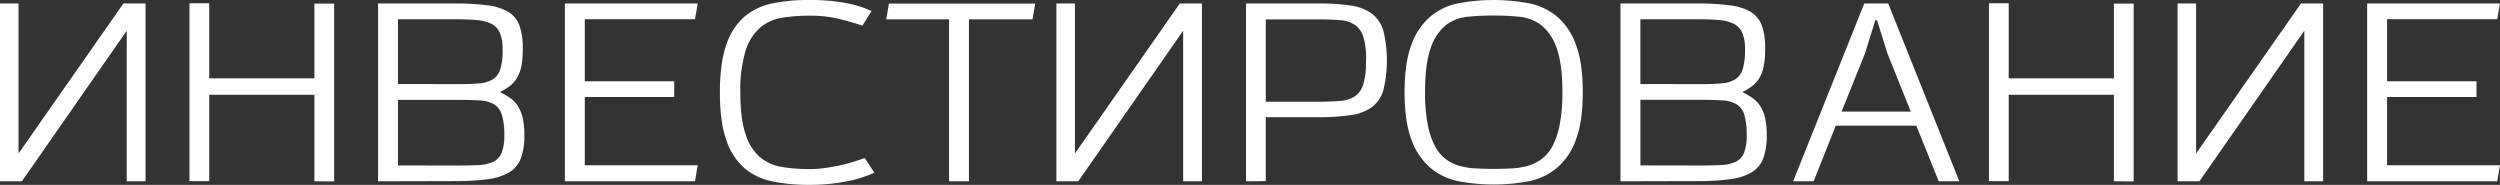
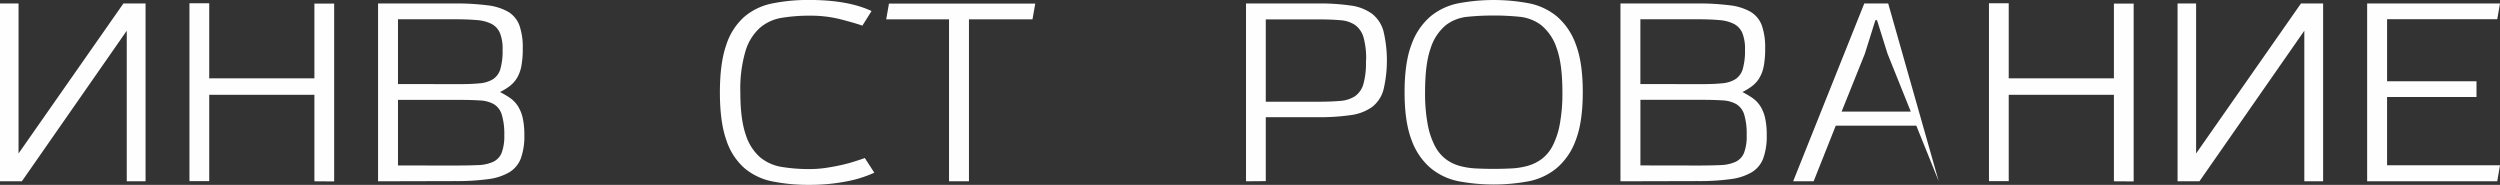
<svg xmlns="http://www.w3.org/2000/svg" id="Слой_1" data-name="Слой 1" viewBox="0 0 759.14 56.14">
  <rect x="0" y="0" width="759.14" height="56.14" fill="#333333" stroke="none" />
  <defs>
    <style> .cls-1 { fill: #fefefe; } </style>
  </defs>
  <title>INVEST</title>
  <g>
    <path class="cls-1" d="M553.13,333.27V287.55l-31.85,45.72h-6.64v-54h5.63v45.55l31.85-45.55h6.72v54Z" transform="translate(-514.64 -278.22)" />
    <path class="cls-1" d="M610.11,333.27V307H578.17v26.22h-6v-54h6v22.78h31.94V279.31h6v54Z" transform="translate(-514.64 -278.22)" />
    <path class="cls-1" d="M629.44,333.27v-54h23.11a76.62,76.62,0,0,1,10,.55,16.6,16.6,0,0,1,6.43,2,8.07,8.07,0,0,1,3.4,4.16,20.2,20.2,0,0,1,1,7,27.73,27.73,0,0,1-.42,5.29,11.17,11.17,0,0,1-1.3,3.57,8.86,8.86,0,0,1-2.19,2.48,17.93,17.93,0,0,1-3,1.85,24.86,24.86,0,0,1,3.07,1.81,8.89,8.89,0,0,1,2.35,2.44,11.24,11.24,0,0,1,1.47,3.61,23.32,23.32,0,0,1,.5,5.25,19.81,19.81,0,0,1-1.05,7,8.41,8.41,0,0,1-3.49,4.24,16.89,16.89,0,0,1-6.47,2.1,71,71,0,0,1-10,.59Zm24.62-29.5q3.7,0,6.22-.25a9.12,9.12,0,0,0,4.08-1.26,5.57,5.57,0,0,0,2.23-3.11,20.16,20.16,0,0,0,.67-5.88,12.74,12.74,0,0,0-.8-5,5.56,5.56,0,0,0-2.52-2.77,11.8,11.8,0,0,0-4.5-1.18q-2.77-.25-6.72-.25H635.49v19.67Zm-1,24.71q3.95,0,6.77-.13a12,12,0,0,0,4.58-1,5.11,5.11,0,0,0,2.56-2.73,14.17,14.17,0,0,0,.8-5.34A20.26,20.26,0,0,0,667,313a5.61,5.61,0,0,0-2.4-3.15,9.54,9.54,0,0,0-4.24-1.13q-2.61-.17-6.3-.17H635.49v19.92Z" transform="translate(-514.64 -278.22)" />
-     <path class="cls-1" d="M686.17,333.27v-54h40.34l-.84,4.79H692.22v18.83h27.15v4.79H692.22V328.4h34.29l-.84,4.87Z" transform="translate(-514.64 -278.22)" />
    <path class="cls-1" d="M780.13,330.66a36.63,36.63,0,0,1-8.7,2.69,57.64,57.64,0,0,1-11.05,1,54.76,54.76,0,0,1-11.22-1.05,18.77,18.77,0,0,1-8.53-4.08,19.39,19.39,0,0,1-5.46-8.53q-1.93-5.5-1.93-14.41t1.93-14.41a19.4,19.4,0,0,1,5.46-8.53,18.8,18.8,0,0,1,8.53-4.08,54.76,54.76,0,0,1,11.22-1.05q11.77,0,18.91,3.36L776.51,286q-2.44-.84-6.64-1.93a37.12,37.12,0,0,0-9.33-1.09,52.24,52.24,0,0,0-8.4.63,13.62,13.62,0,0,0-6.68,3,15.37,15.37,0,0,0-4.41,7,40.28,40.28,0,0,0-1.6,12.65q0,8.07,1.6,12.73a15.07,15.07,0,0,0,4.41,7,13.81,13.81,0,0,0,6.68,2.94,52.24,52.24,0,0,0,8.4.63,33.85,33.85,0,0,0,5-.38q2.52-.38,4.71-.88t4-1.09q1.85-.59,3-1Z" transform="translate(-514.64 -278.22)" />
    <path class="cls-1" d="M802.82,333.27V284.1H783.74l.84-4.79H829l-.84,4.79H808.87v49.16Z" transform="translate(-514.64 -278.22)" />
-     <path class="cls-1" d="M873.91,333.27V287.55l-31.85,45.72h-6.64v-54h5.63v45.55l31.85-45.55h6.72v54Z" transform="translate(-514.64 -278.22)" />
    <path class="cls-1" d="M893,333.27v-54h21.77a66.43,66.43,0,0,1,10,.63,14.2,14.2,0,0,1,6.47,2.48,10.1,10.1,0,0,1,3.49,5.25,38.64,38.64,0,0,1,0,17.9,9.87,9.87,0,0,1-3.49,5.21,14.49,14.49,0,0,1-6.47,2.44,66.28,66.28,0,0,1-10,.63H899v19.41Zm36.47-36.89a23.26,23.26,0,0,0-.8-6.85,7,7,0,0,0-2.52-3.7,9.1,9.1,0,0,0-4.5-1.47q-2.77-.25-6.72-.25H899v25h15.88q3.95,0,6.72-.25a9.37,9.37,0,0,0,4.5-1.43,6.73,6.73,0,0,0,2.52-3.61,23.17,23.17,0,0,0,.8-6.89Z" transform="translate(-514.64 -278.22)" />
    <path class="cls-1" d="M941.15,306.21q0-9.08,2.14-14.58a20.06,20.06,0,0,1,5.8-8.49,19.19,19.19,0,0,1,8.57-3.95,58,58,0,0,1,21.09,0,19.19,19.19,0,0,1,8.57,3.95,20.06,20.06,0,0,1,5.8,8.49q2.14,5.51,2.14,14.58t-2.14,14.58a20,20,0,0,1-5.8,8.49,19.15,19.15,0,0,1-8.57,4,58,58,0,0,1-21.09,0,19.15,19.15,0,0,1-8.57-4,20,20,0,0,1-5.8-8.49Q941.15,315.29,941.15,306.21Zm27.06-23.28q-4.12,0-7.9.38a12.81,12.81,0,0,0-6.64,2.56,14.81,14.81,0,0,0-4.58,6.93q-1.72,4.75-1.72,13.4a50.86,50.86,0,0,0,.8,9.79,23.6,23.6,0,0,0,2.19,6.56,11.86,11.86,0,0,0,3.32,4,12.67,12.67,0,0,0,4.24,2.06,22.91,22.91,0,0,0,4.92.76q2.6.13,5.38.13t5.29-.13a22.93,22.93,0,0,0,4.92-.76,13.17,13.17,0,0,0,4.29-2.06,11.65,11.65,0,0,0,3.36-4,23.61,23.61,0,0,0,2.19-6.56,50.94,50.94,0,0,0,.8-9.79q0-8.65-1.76-13.4a14.91,14.91,0,0,0-4.66-6.93,13,13,0,0,0-6.64-2.56A77.34,77.34,0,0,0,968.21,282.93Z" transform="translate(-514.64 -278.22)" />
    <path class="cls-1" d="M1006.7,333.27v-54h23.11a76.62,76.62,0,0,1,10,.55,16.6,16.6,0,0,1,6.43,2,8.07,8.07,0,0,1,3.4,4.16,20.2,20.2,0,0,1,1,7,27.73,27.73,0,0,1-.42,5.29,11.17,11.17,0,0,1-1.3,3.57,8.86,8.86,0,0,1-2.19,2.48,17.93,17.93,0,0,1-3,1.85,24.86,24.86,0,0,1,3.07,1.81,8.89,8.89,0,0,1,2.35,2.44,11.24,11.24,0,0,1,1.47,3.61,23.32,23.32,0,0,1,.5,5.25,19.81,19.81,0,0,1-1.05,7,8.41,8.41,0,0,1-3.49,4.24,16.89,16.89,0,0,1-6.47,2.1,71,71,0,0,1-10,.59Zm24.62-29.5q3.7,0,6.22-.25a9.12,9.12,0,0,0,4.08-1.26,5.57,5.57,0,0,0,2.23-3.11,20.16,20.16,0,0,0,.67-5.88,12.74,12.74,0,0,0-.8-5,5.56,5.56,0,0,0-2.52-2.77,11.8,11.8,0,0,0-4.5-1.18q-2.77-.25-6.72-.25h-17.23v19.67Zm-1,24.71q3.95,0,6.77-.13a12,12,0,0,0,4.58-1,5.11,5.11,0,0,0,2.56-2.73,14.17,14.17,0,0,0,.8-5.34,20.26,20.26,0,0,0-.76-6.3,5.61,5.61,0,0,0-2.4-3.15,9.54,9.54,0,0,0-4.24-1.13q-2.61-.17-6.3-.17h-18.57v19.92Z" transform="translate(-514.64 -278.22)" />
-     <path class="cls-1" d="M1103.35,333.27l-6.81-16.89h-24.46l-6.72,16.89h-6.22l21.6-54H1088l21.6,54Zm-15.55-38.74-3.19-10.17h-.5l-3.19,10.17-7.06,17.57h21Z" transform="translate(-514.64 -278.22)" />
+     <path class="cls-1" d="M1103.35,333.27l-6.81-16.89h-24.46l-6.72,16.89h-6.22l21.6-54H1088Zm-15.55-38.74-3.19-10.17h-.5l-3.19,10.17-7.06,17.57h21Z" transform="translate(-514.64 -278.22)" />
    <path class="cls-1" d="M1156.54,333.27V307h-31.94v26.22h-6v-54h6v22.78h31.94V279.31h6v54Z" transform="translate(-514.64 -278.22)" />
    <path class="cls-1" d="M1214.36,333.27V287.55l-31.85,45.72h-6.64v-54h5.63v45.55l31.85-45.55h6.72v54Z" transform="translate(-514.64 -278.22)" />
    <path class="cls-1" d="M1233.44,333.27v-54h40.34l-.84,4.79h-33.45v18.83h27.15v4.79h-27.15V328.4h34.29l-.84,4.87Z" transform="translate(-514.64 -278.22)" />
  </g>
</svg>